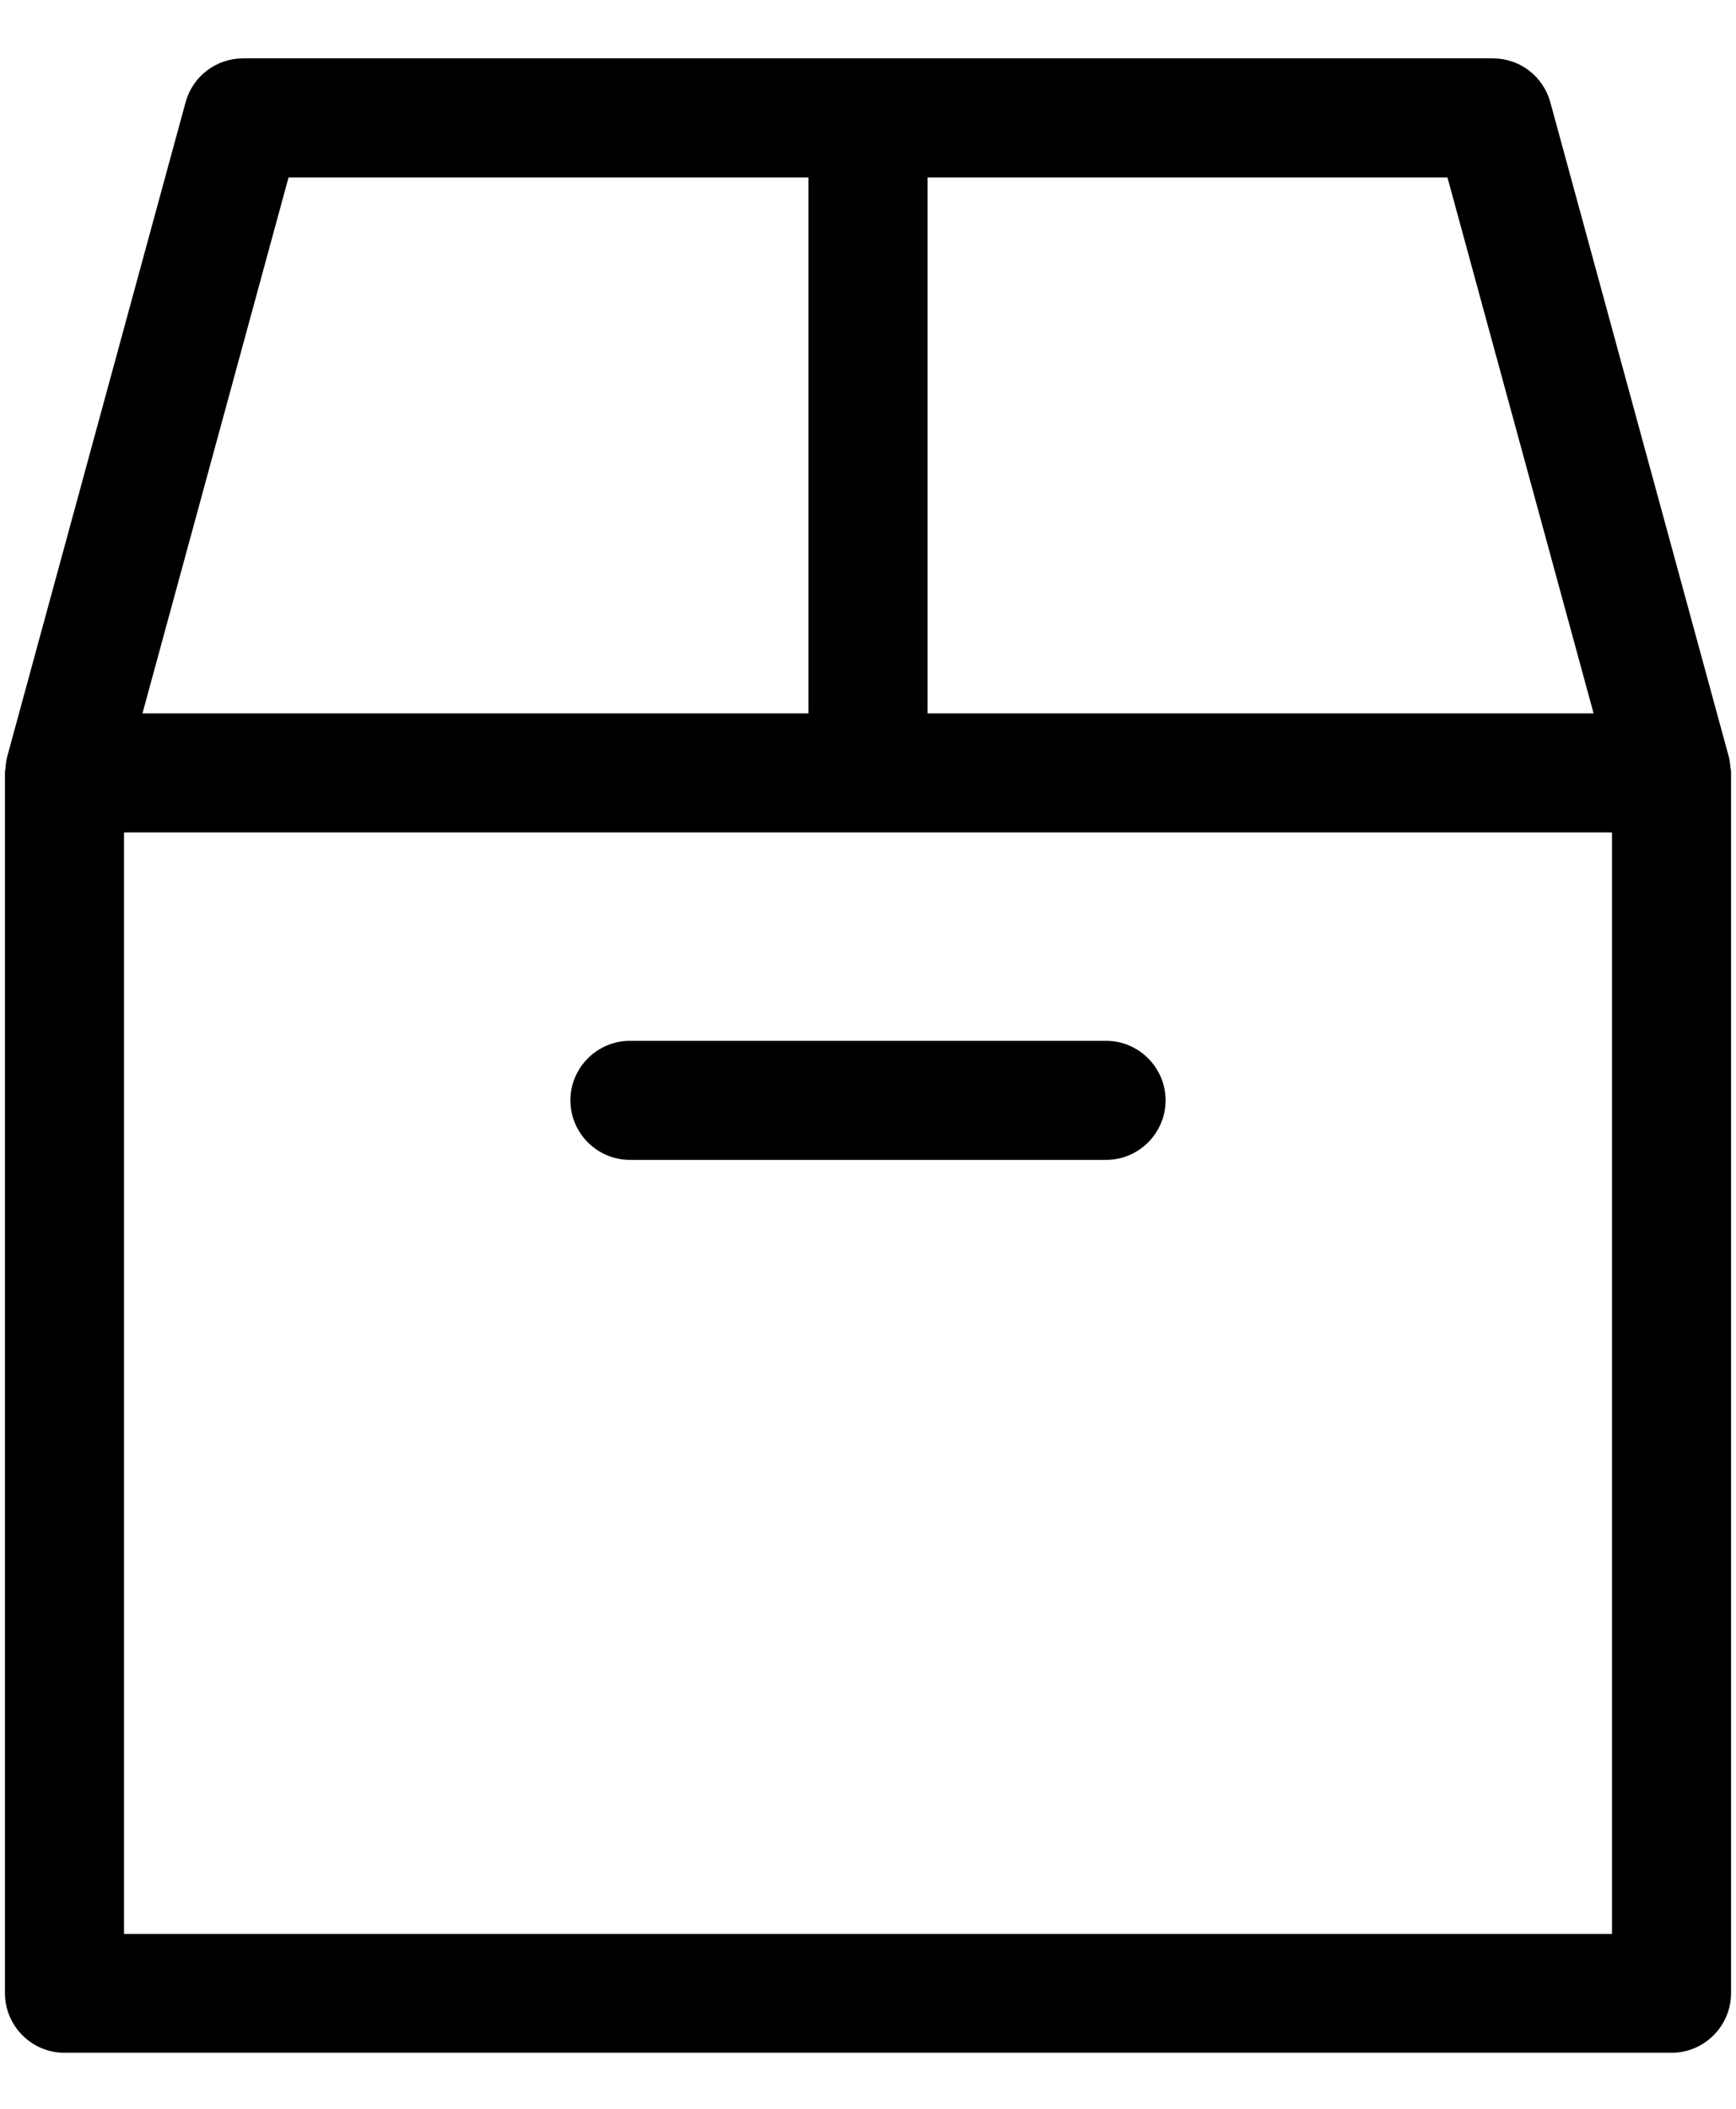
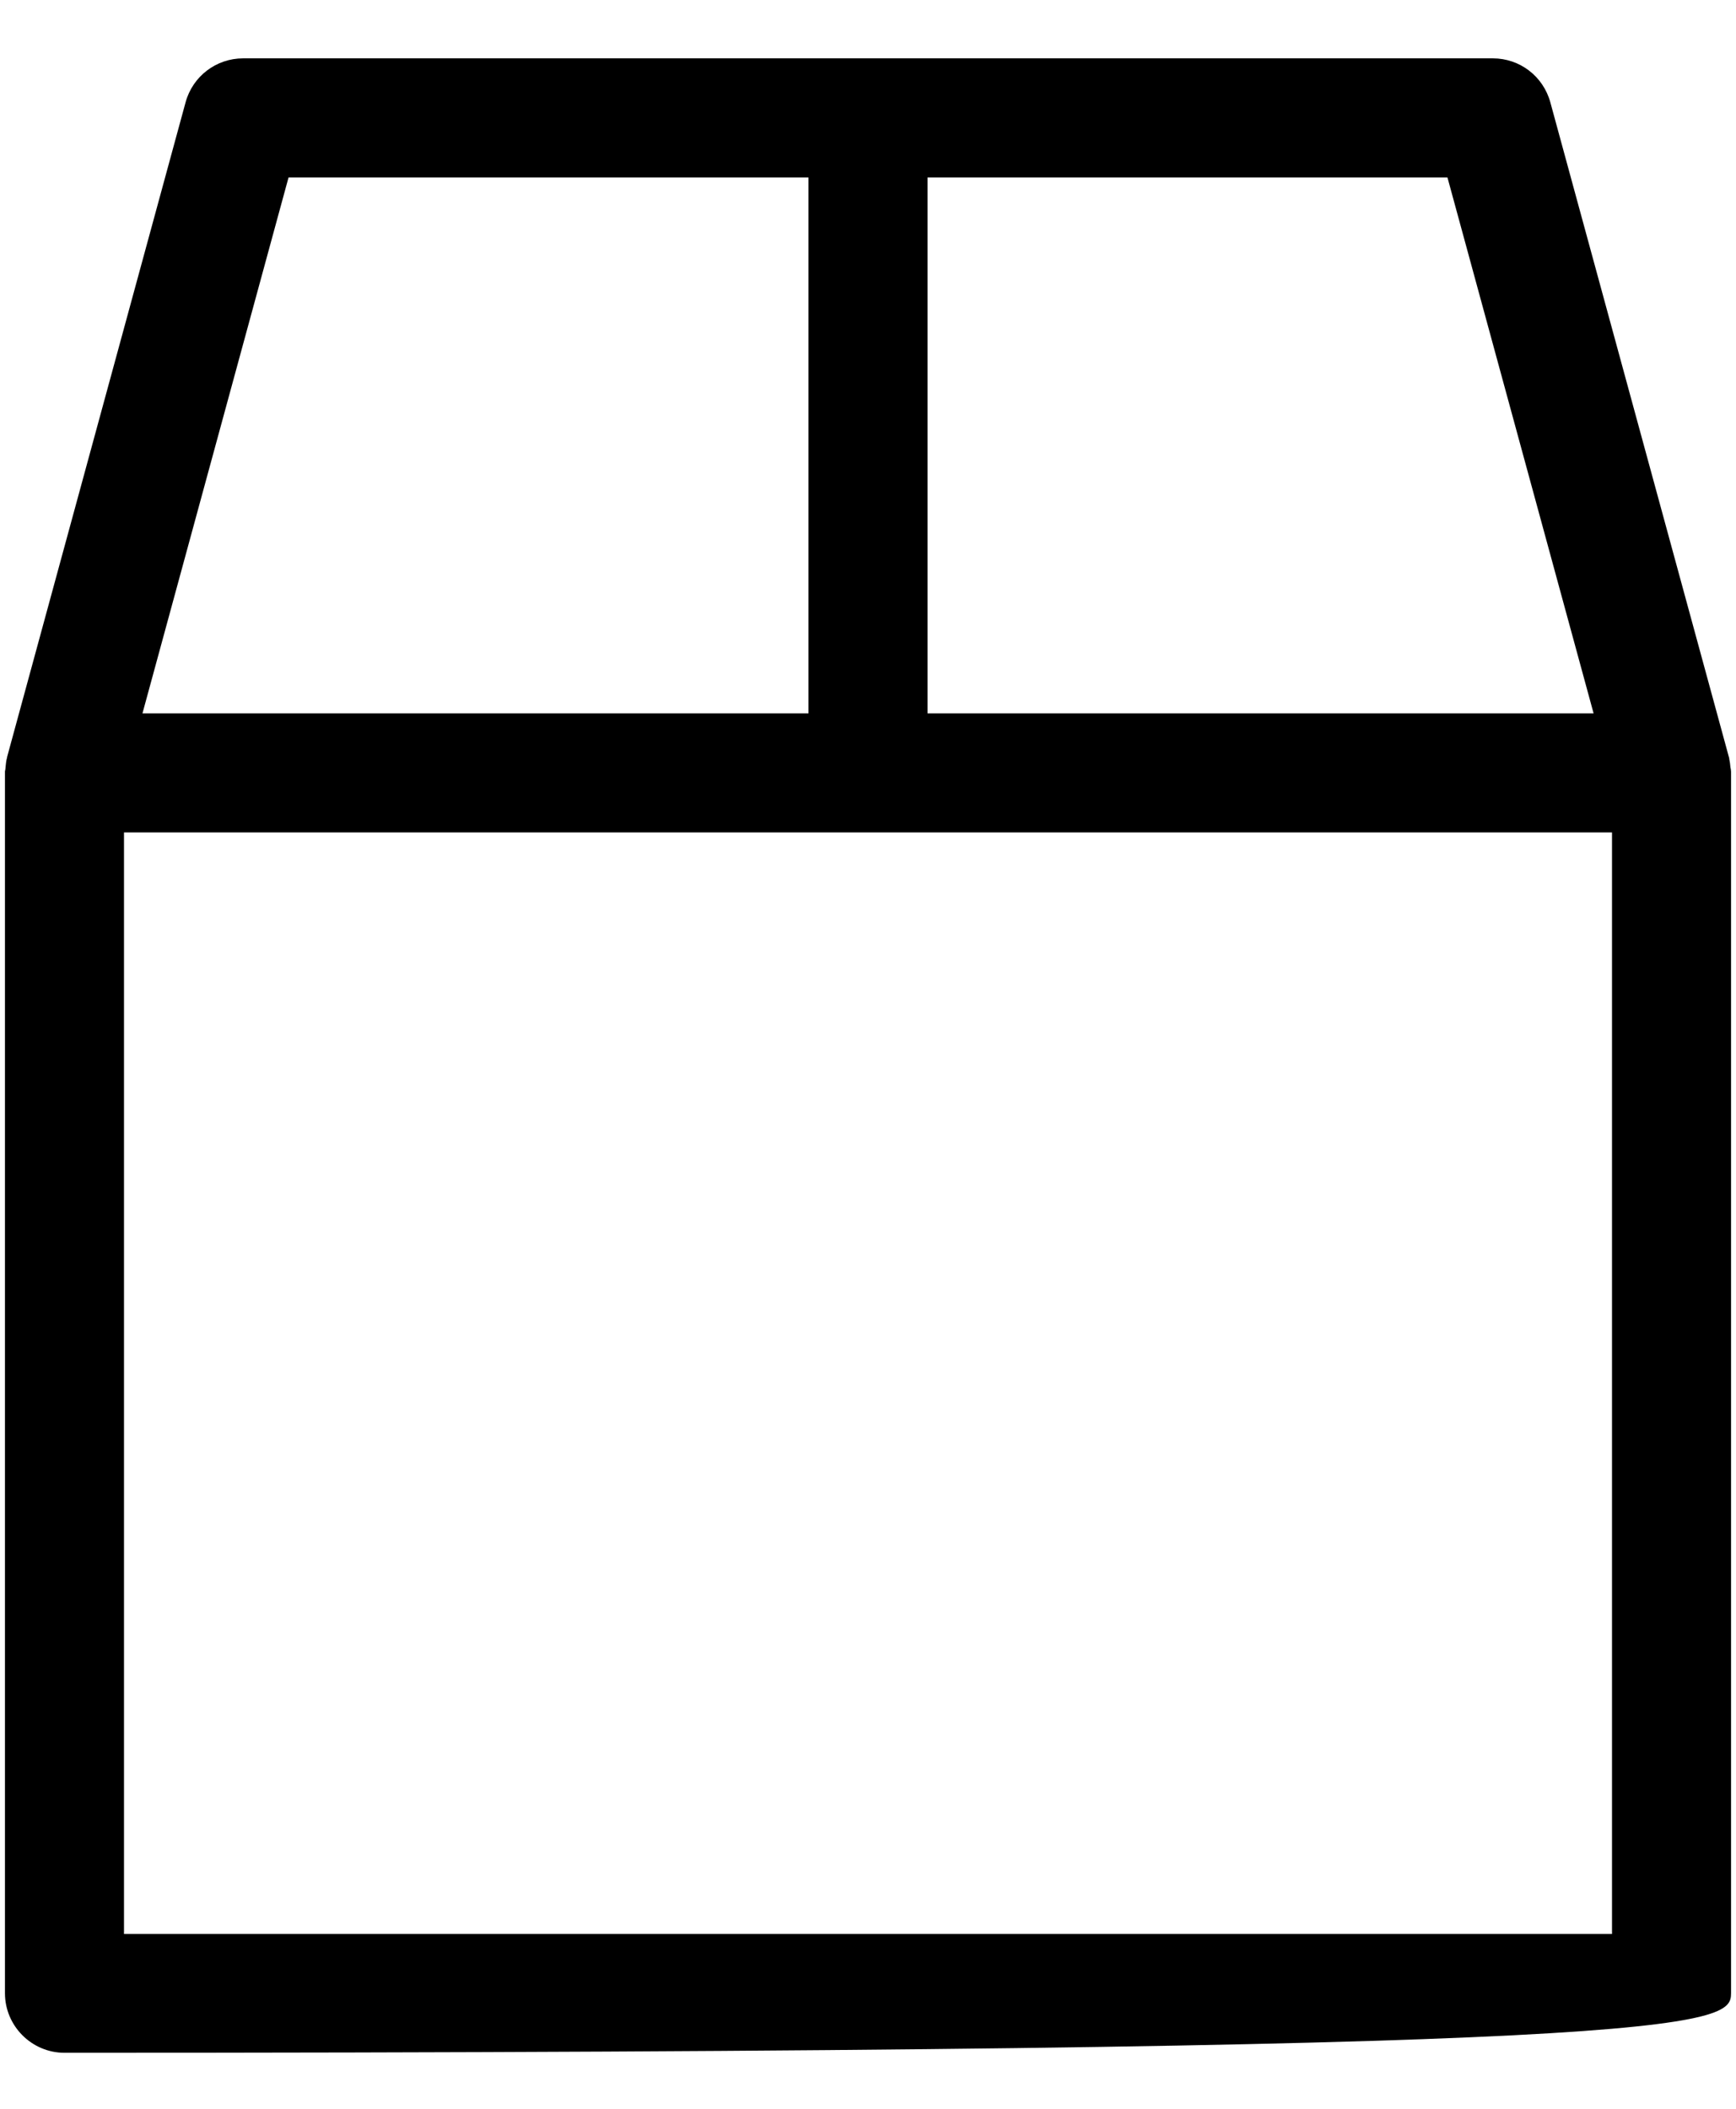
<svg xmlns="http://www.w3.org/2000/svg" fill="none" viewBox="0 0 28 34" height="34" width="28">
  <g id="Group">
-     <path fill="black" d="M27.91 12.37C27.906 12.322 27.901 12.279 27.891 12.236C27.891 12.226 27.891 12.217 27.887 12.212L25.006 1.652C24.891 1.229 24.512 0.941 24.08 0.941H3.92C3.488 0.941 3.109 1.229 2.994 1.647L0.114 12.207C0.114 12.217 0.114 12.226 0.109 12.231C0.099 12.274 0.094 12.322 0.09 12.365C0.09 12.389 0.085 12.413 0.08 12.437V12.457V32.137C0.08 32.665 0.512 33.097 1.04 33.097H26.96C27.488 33.097 27.92 32.665 27.92 32.137V12.461C27.92 12.457 27.92 12.452 27.92 12.442C27.92 12.418 27.915 12.394 27.91 12.37ZM14.96 2.861H23.346L25.703 11.501H14.96V2.861ZM4.654 2.861H13.04V11.501H2.298L4.654 2.861ZM26 31.181H2V13.421H26V31.181Z" id="Vector" />
-     <path fill="black" d="M10.16 18.701H17.84C18.368 18.701 18.8 18.269 18.8 17.741C18.8 17.213 18.368 16.781 17.84 16.781H10.16C9.632 16.781 9.2 17.213 9.2 17.741C9.2 18.269 9.632 18.701 10.16 18.701Z" id="Vector_2" />
+     <path fill="black" d="M27.91 12.37C27.906 12.322 27.901 12.279 27.891 12.236C27.891 12.226 27.891 12.217 27.887 12.212L25.006 1.652C24.891 1.229 24.512 0.941 24.08 0.941H3.92C3.488 0.941 3.109 1.229 2.994 1.647L0.114 12.207C0.114 12.217 0.114 12.226 0.109 12.231C0.099 12.274 0.094 12.322 0.09 12.365C0.09 12.389 0.085 12.413 0.08 12.437V12.457V32.137C0.08 32.665 0.512 33.097 1.04 33.097C27.488 33.097 27.92 32.665 27.92 32.137V12.461C27.92 12.457 27.92 12.452 27.92 12.442C27.92 12.418 27.915 12.394 27.91 12.37ZM14.96 2.861H23.346L25.703 11.501H14.96V2.861ZM4.654 2.861H13.04V11.501H2.298L4.654 2.861ZM26 31.181H2V13.421H26V31.181Z" id="Vector" />
  </g>
</svg>